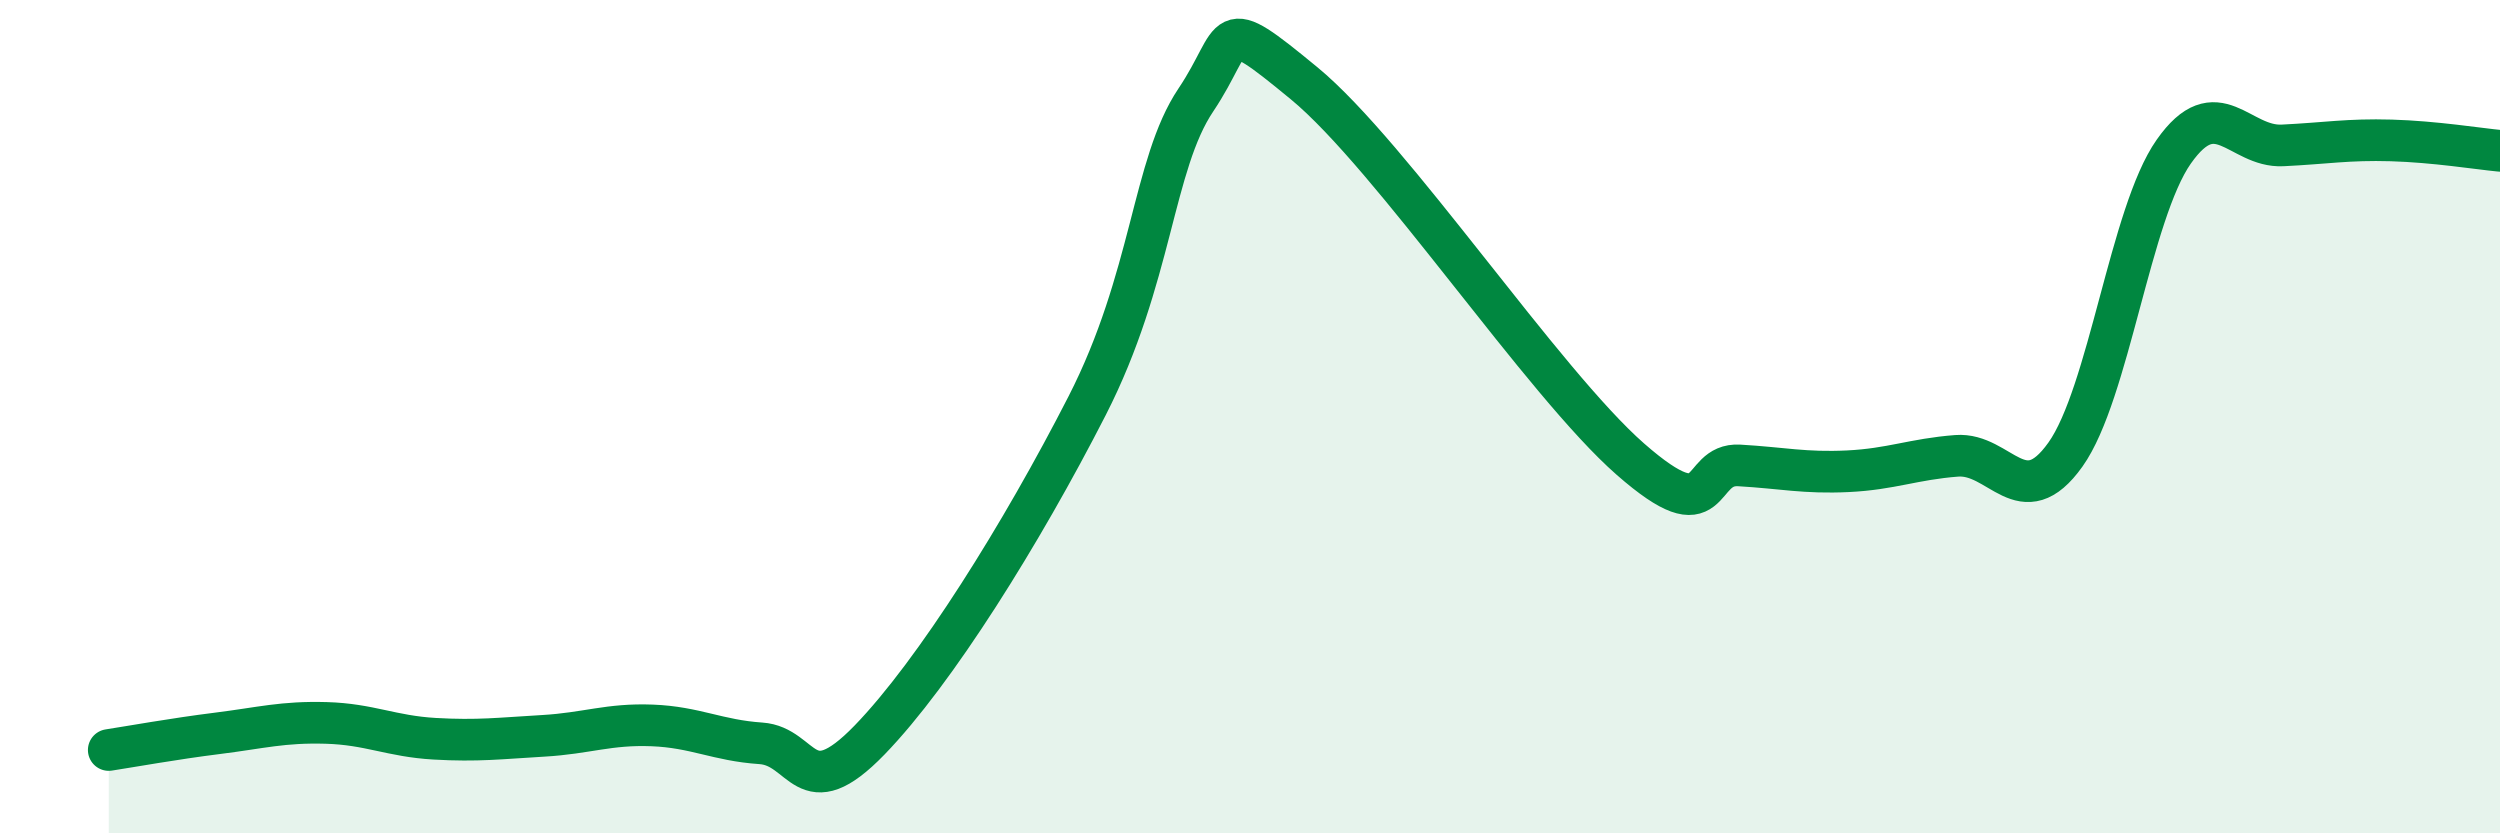
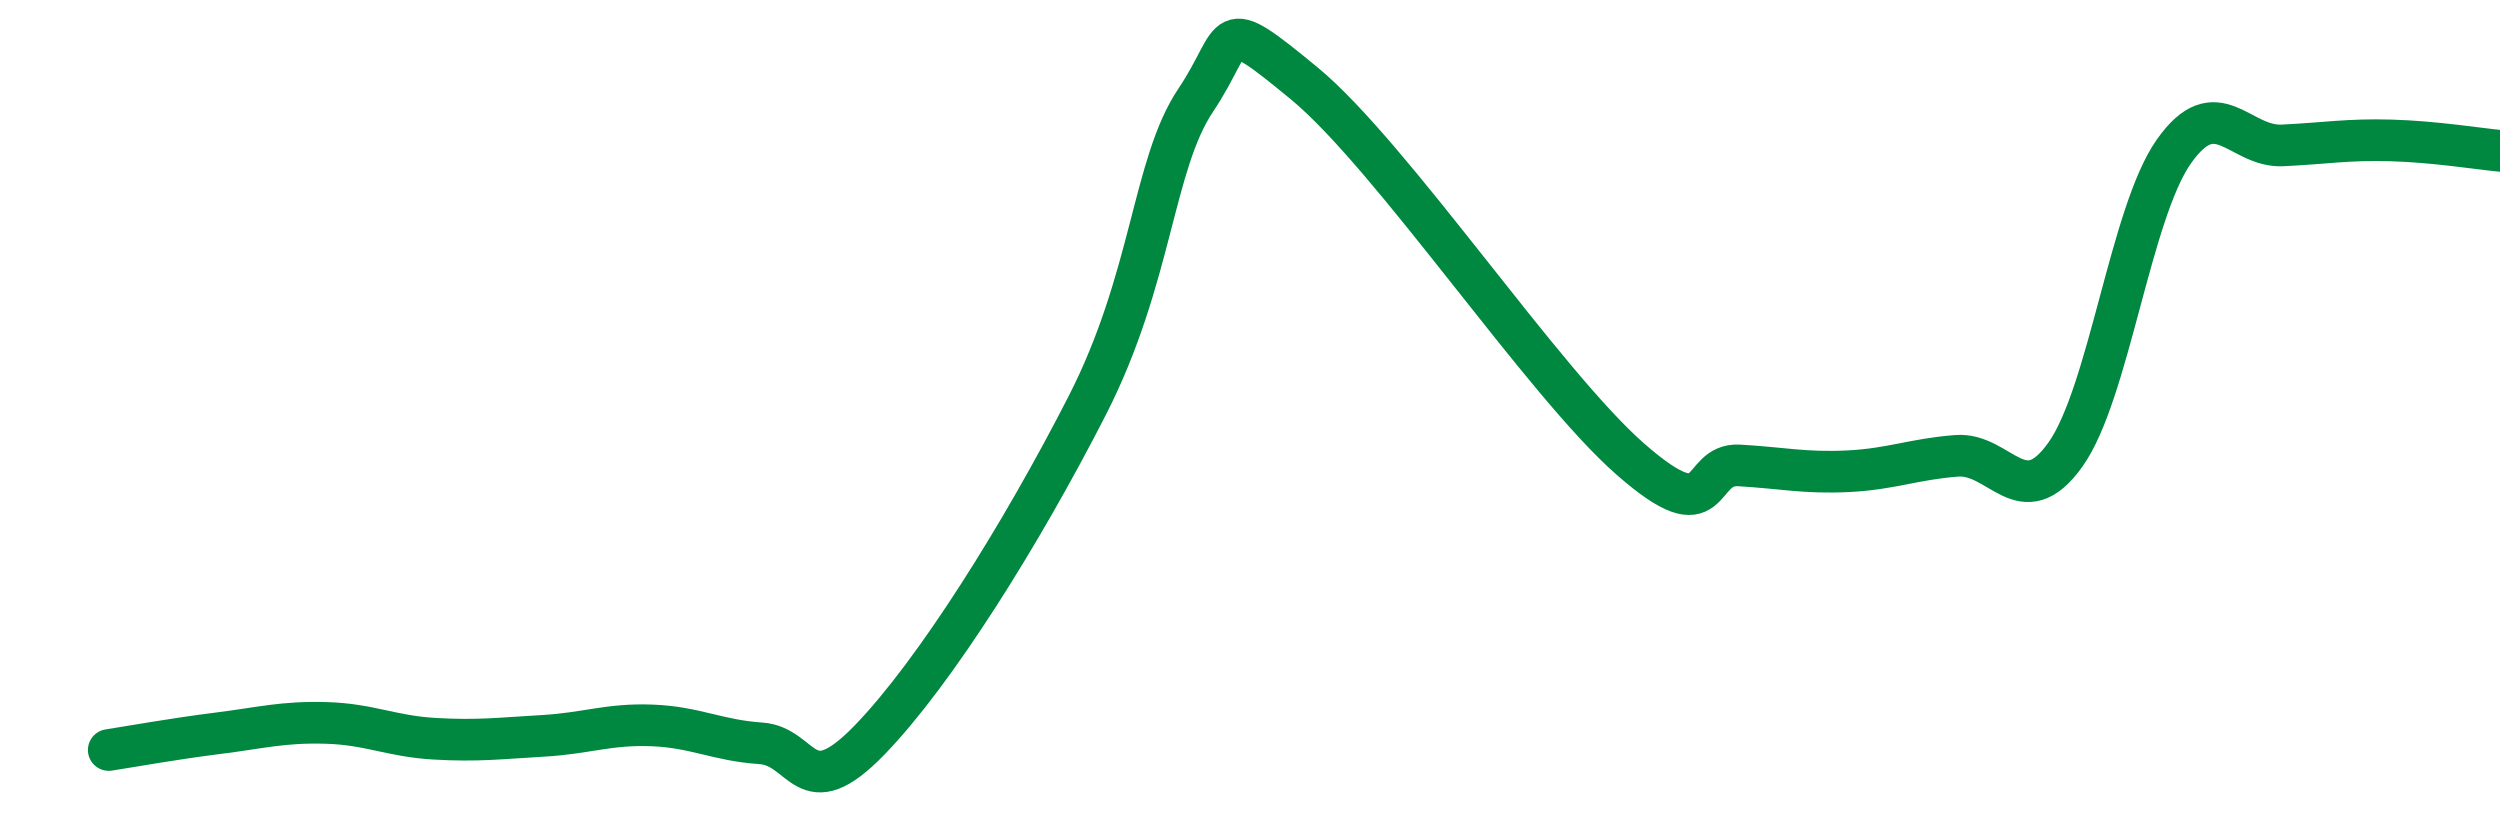
<svg xmlns="http://www.w3.org/2000/svg" width="60" height="20" viewBox="0 0 60 20">
-   <path d="M 2.61,18 C 3.13,17.92 4.18,17.73 5.22,17.6 C 6.26,17.47 6.79,17.32 7.83,17.35 C 8.87,17.38 9.39,17.67 10.43,17.73 C 11.47,17.79 12,17.72 13.04,17.66 C 14.08,17.6 14.61,17.37 15.65,17.41 C 16.69,17.45 17.22,17.77 18.26,17.84 C 19.3,17.91 19.3,19.38 20.87,17.76 C 22.44,16.14 24.52,12.81 26.09,9.74 C 27.66,6.67 27.66,3.95 28.7,2.4 C 29.74,0.85 29.21,0.28 31.3,2 C 33.39,3.72 37.04,9.19 39.13,11.02 C 41.22,12.85 40.7,11.11 41.74,11.17 C 42.78,11.23 43.31,11.36 44.35,11.31 C 45.39,11.26 45.92,11.02 46.96,10.94 C 48,10.86 48.53,12.37 49.57,10.91 C 50.61,9.45 51.13,5.12 52.17,3.64 C 53.21,2.16 53.74,3.54 54.78,3.49 C 55.82,3.44 56.35,3.34 57.39,3.37 C 58.43,3.4 59.48,3.57 60,3.62L60 20L2.61 20Z" fill="#008740" opacity="0.1" stroke-linecap="round" stroke-linejoin="round" />
  <path d="M 2.61,18 C 3.13,17.92 4.18,17.73 5.22,17.6 C 6.26,17.47 6.79,17.32 7.83,17.35 C 8.87,17.38 9.39,17.67 10.43,17.73 C 11.47,17.79 12,17.72 13.04,17.66 C 14.08,17.6 14.61,17.37 15.65,17.41 C 16.69,17.45 17.22,17.77 18.26,17.84 C 19.3,17.91 19.3,19.38 20.87,17.76 C 22.44,16.14 24.52,12.81 26.09,9.74 C 27.66,6.67 27.66,3.95 28.7,2.4 C 29.74,0.85 29.21,0.28 31.3,2 C 33.39,3.72 37.04,9.19 39.13,11.02 C 41.22,12.85 40.7,11.11 41.74,11.17 C 42.78,11.23 43.31,11.36 44.35,11.31 C 45.39,11.26 45.92,11.02 46.96,10.94 C 48,10.86 48.53,12.37 49.57,10.91 C 50.61,9.45 51.13,5.12 52.17,3.64 C 53.21,2.16 53.74,3.54 54.78,3.49 C 55.82,3.44 56.35,3.34 57.39,3.37 C 58.43,3.4 59.48,3.57 60,3.62" stroke="#008740" stroke-width="1" fill="none" stroke-linecap="round" stroke-linejoin="round" />
</svg>